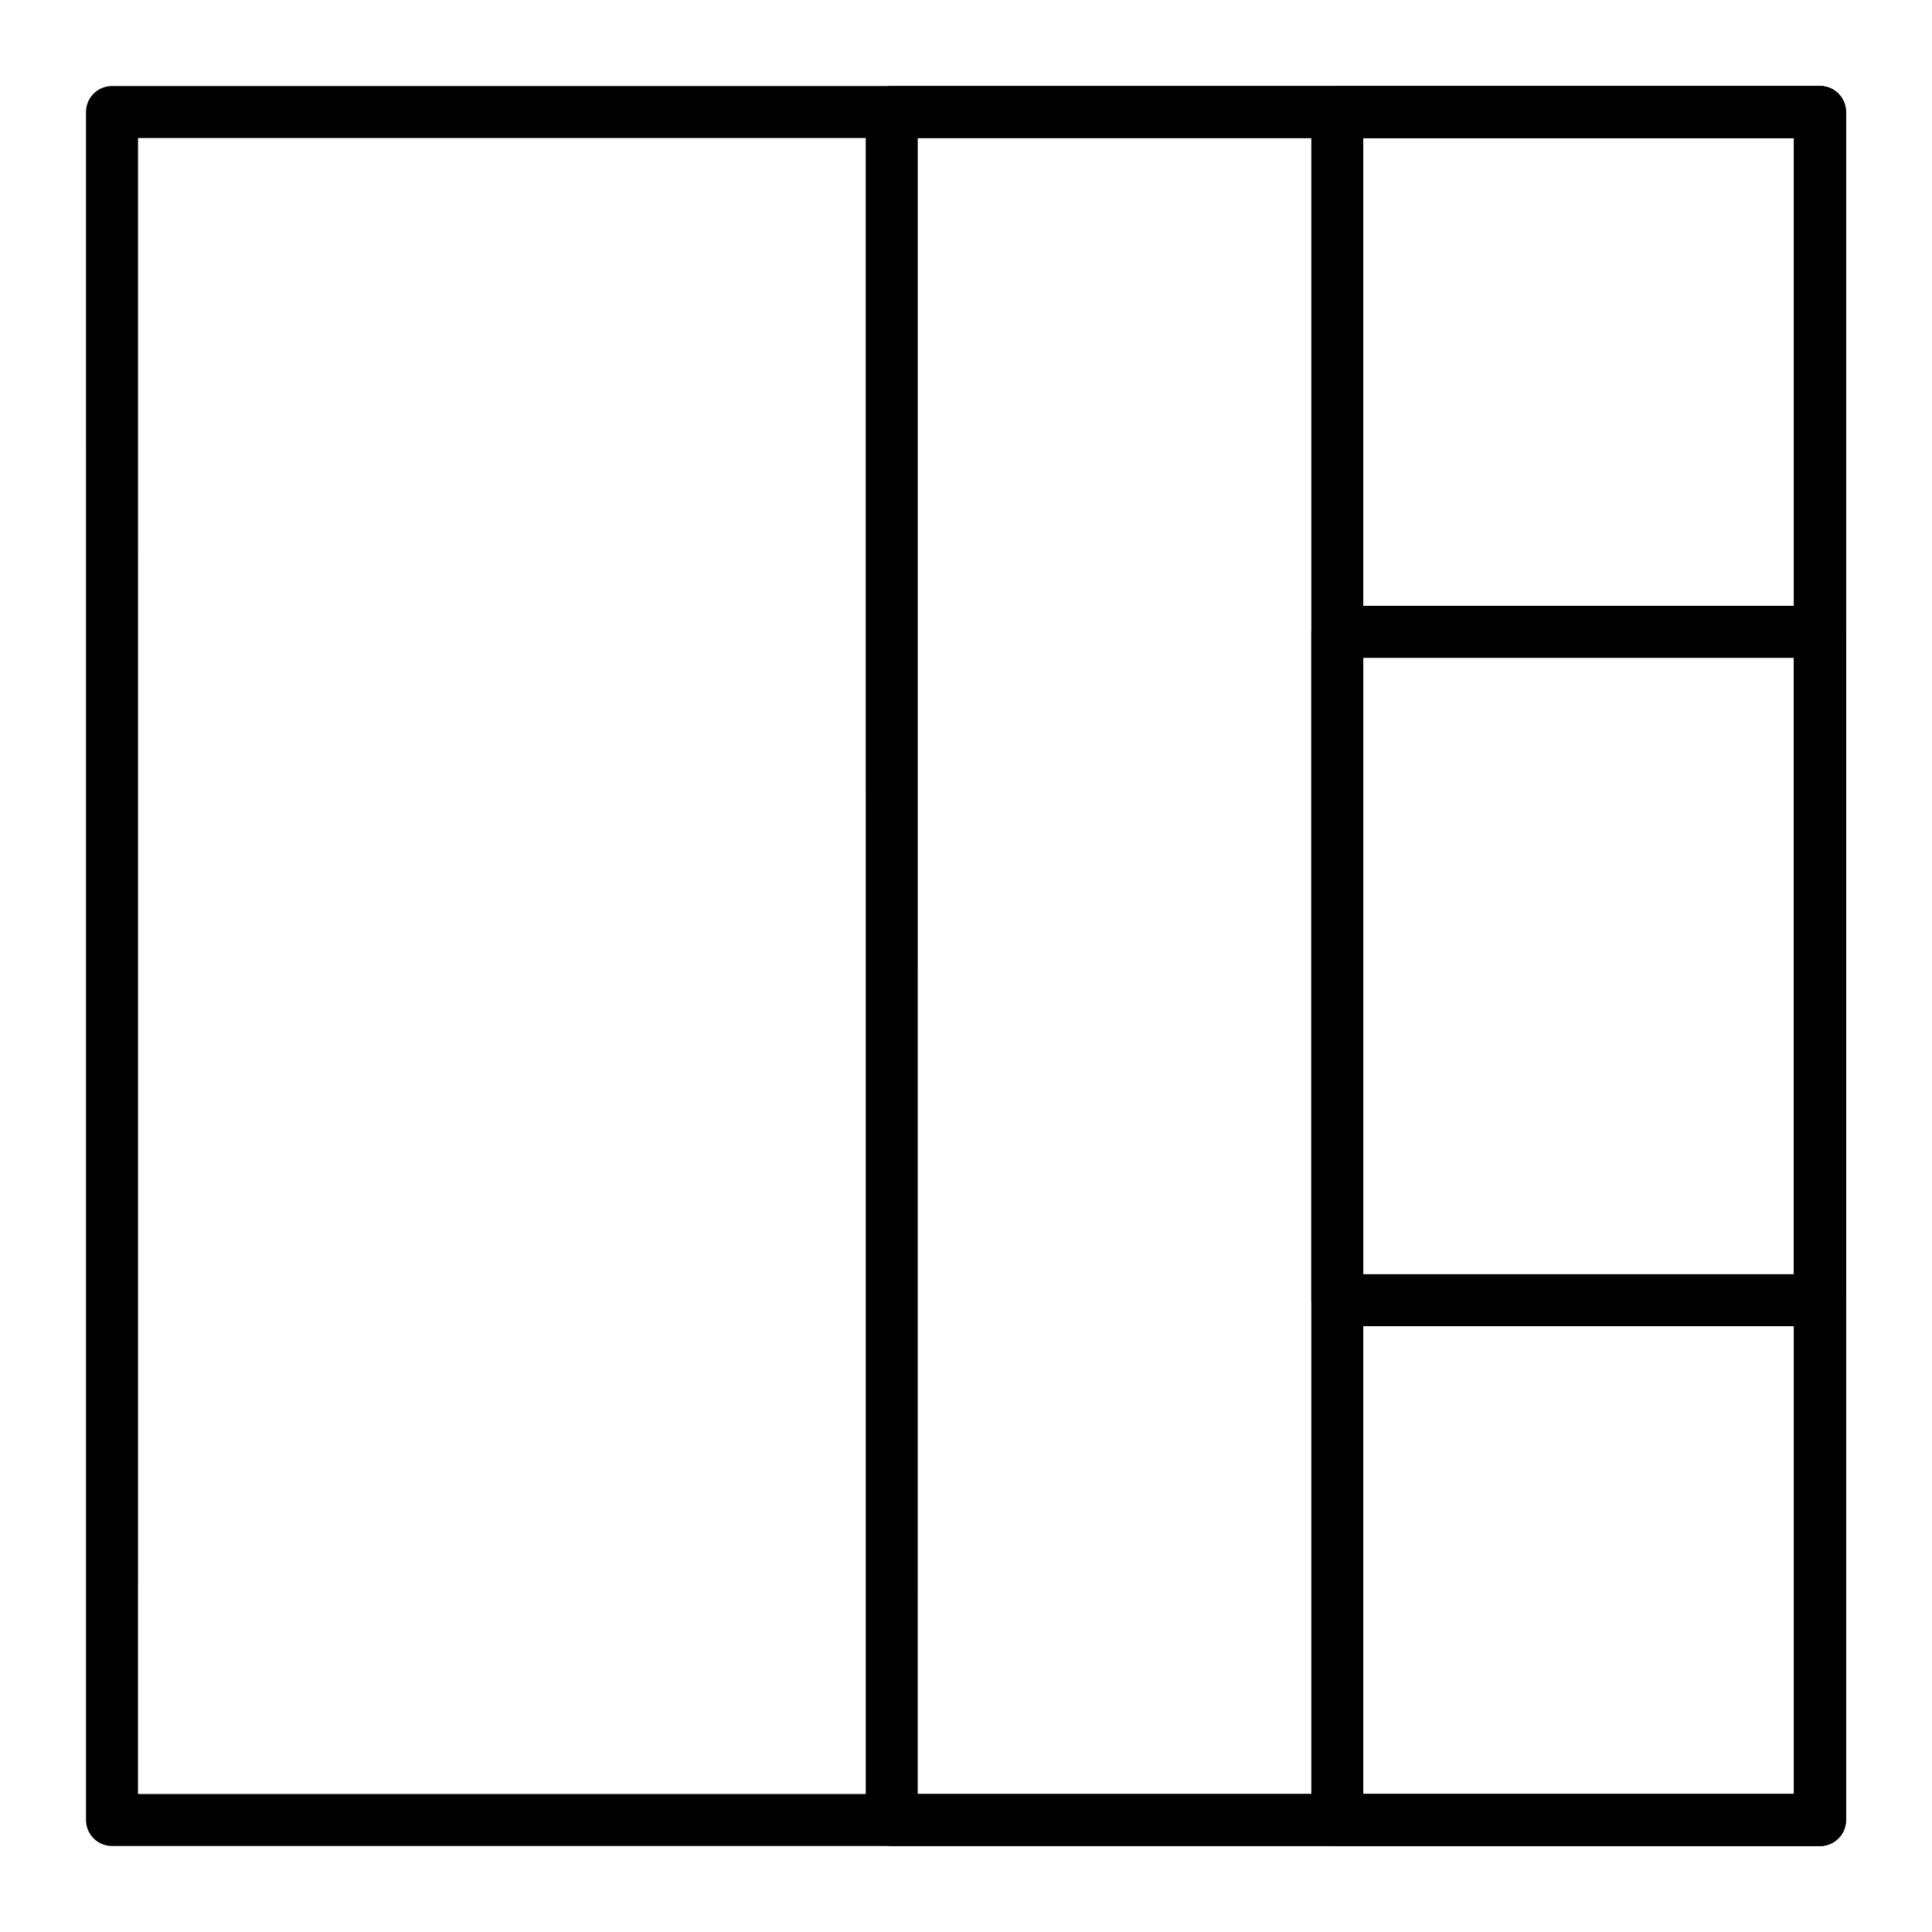
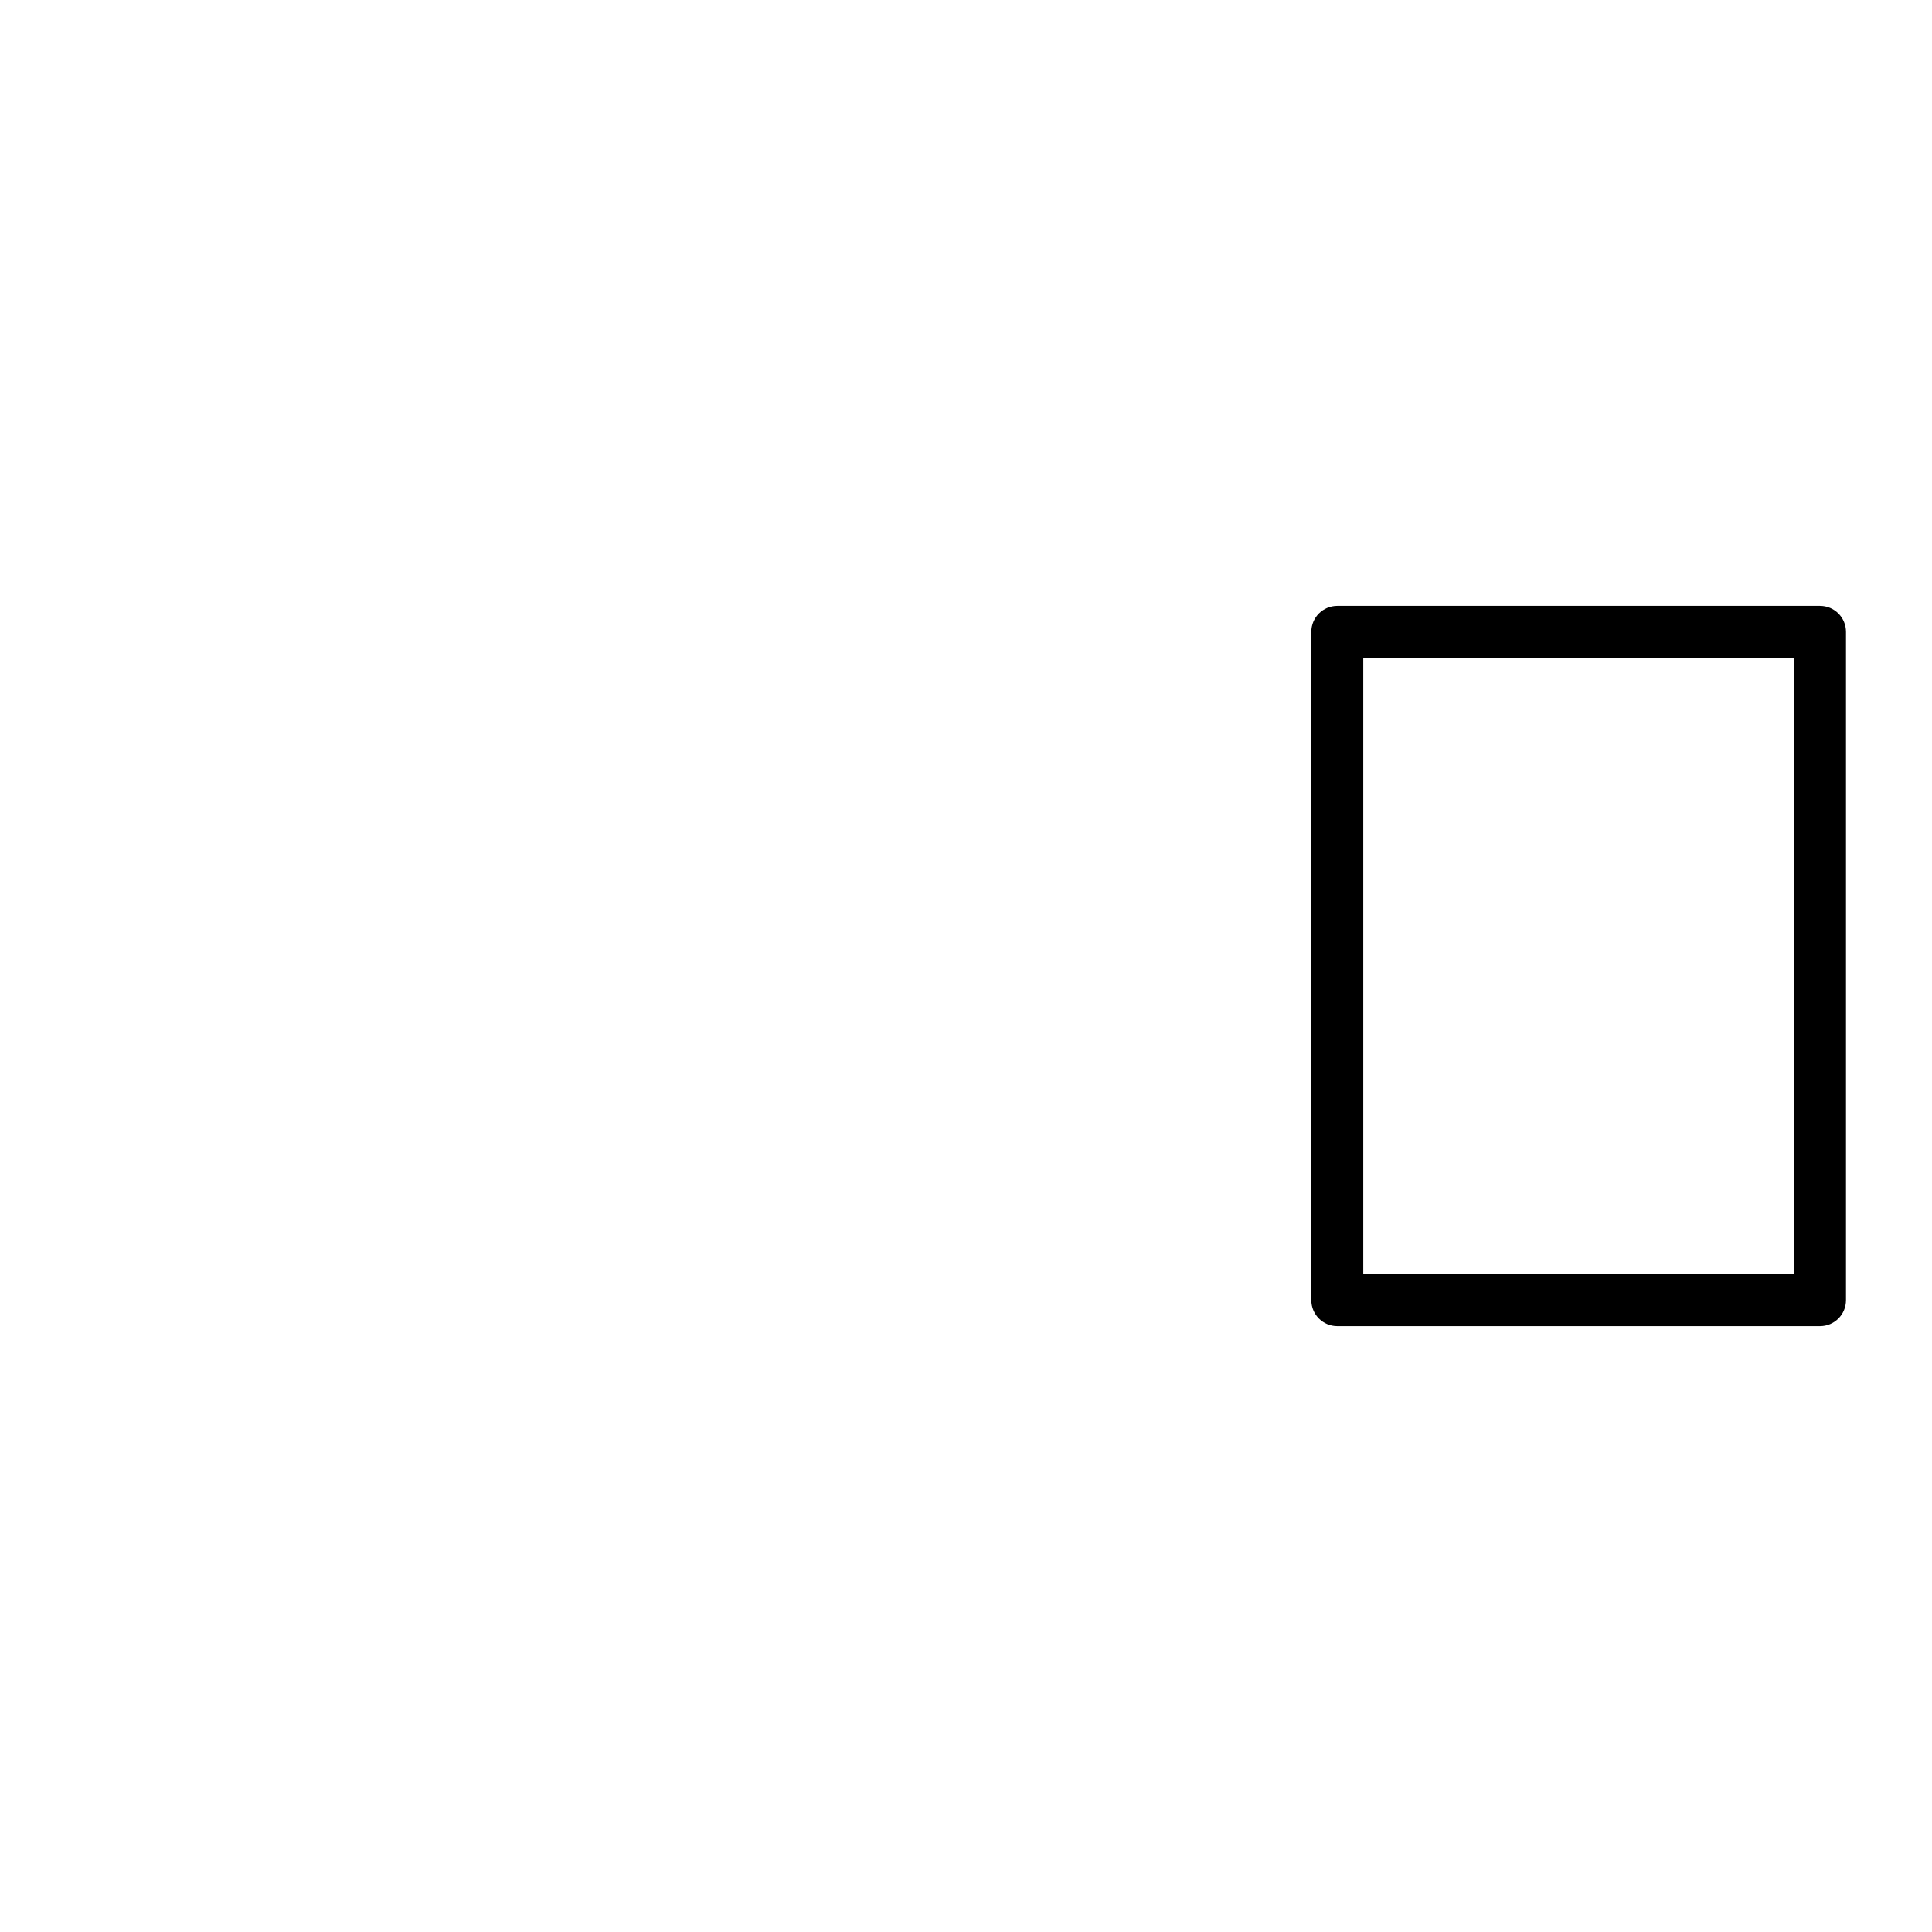
<svg xmlns="http://www.w3.org/2000/svg" fill="#000000" width="800px" height="800px" version="1.1" viewBox="144 144 512 512">
  <g>
-     <path d="m626.32 633.21h-452.64c-3.805 0-6.887-3.082-6.887-6.887l-0.004-452.64c0-3.805 3.082-6.887 6.887-6.887h452.64c3.805 0 6.887 3.082 6.887 6.887v452.64c0.004 3.805-3.078 6.887-6.883 6.887zm-445.75-13.777h438.87l-0.004-438.86h-438.86z" />
-     <path d="m626.32 633.21h-246c-3.805 0-6.887-3.082-6.887-6.887l-0.004-452.64c0-3.805 3.082-6.887 6.887-6.887h246c3.805 0 6.887 3.082 6.887 6.887v452.64c0.004 3.805-3.078 6.887-6.883 6.887zm-239.11-13.777h232.23l-0.004-438.86h-232.22z" />
-     <path d="m626.32 633.21h-127.92c-3.805 0-6.887-3.082-6.887-6.887v-452.64c0-3.805 3.082-6.887 6.887-6.887h127.92c3.805 0 6.887 3.082 6.887 6.887v452.64c0 3.805-3.082 6.887-6.887 6.887zm-121.04-13.777h114.14v-438.86h-114.14z" />
    <path d="m626.32 495.45h-127.92c-3.805 0-6.887-3.082-6.887-6.887v-177.12c0-3.805 3.082-6.887 6.887-6.887h127.92c3.805 0 6.887 3.082 6.887 6.887v177.12c0 3.805-3.082 6.887-6.887 6.887zm-121.04-13.773h114.14v-163.34h-114.14z" />
  </g>
</svg>